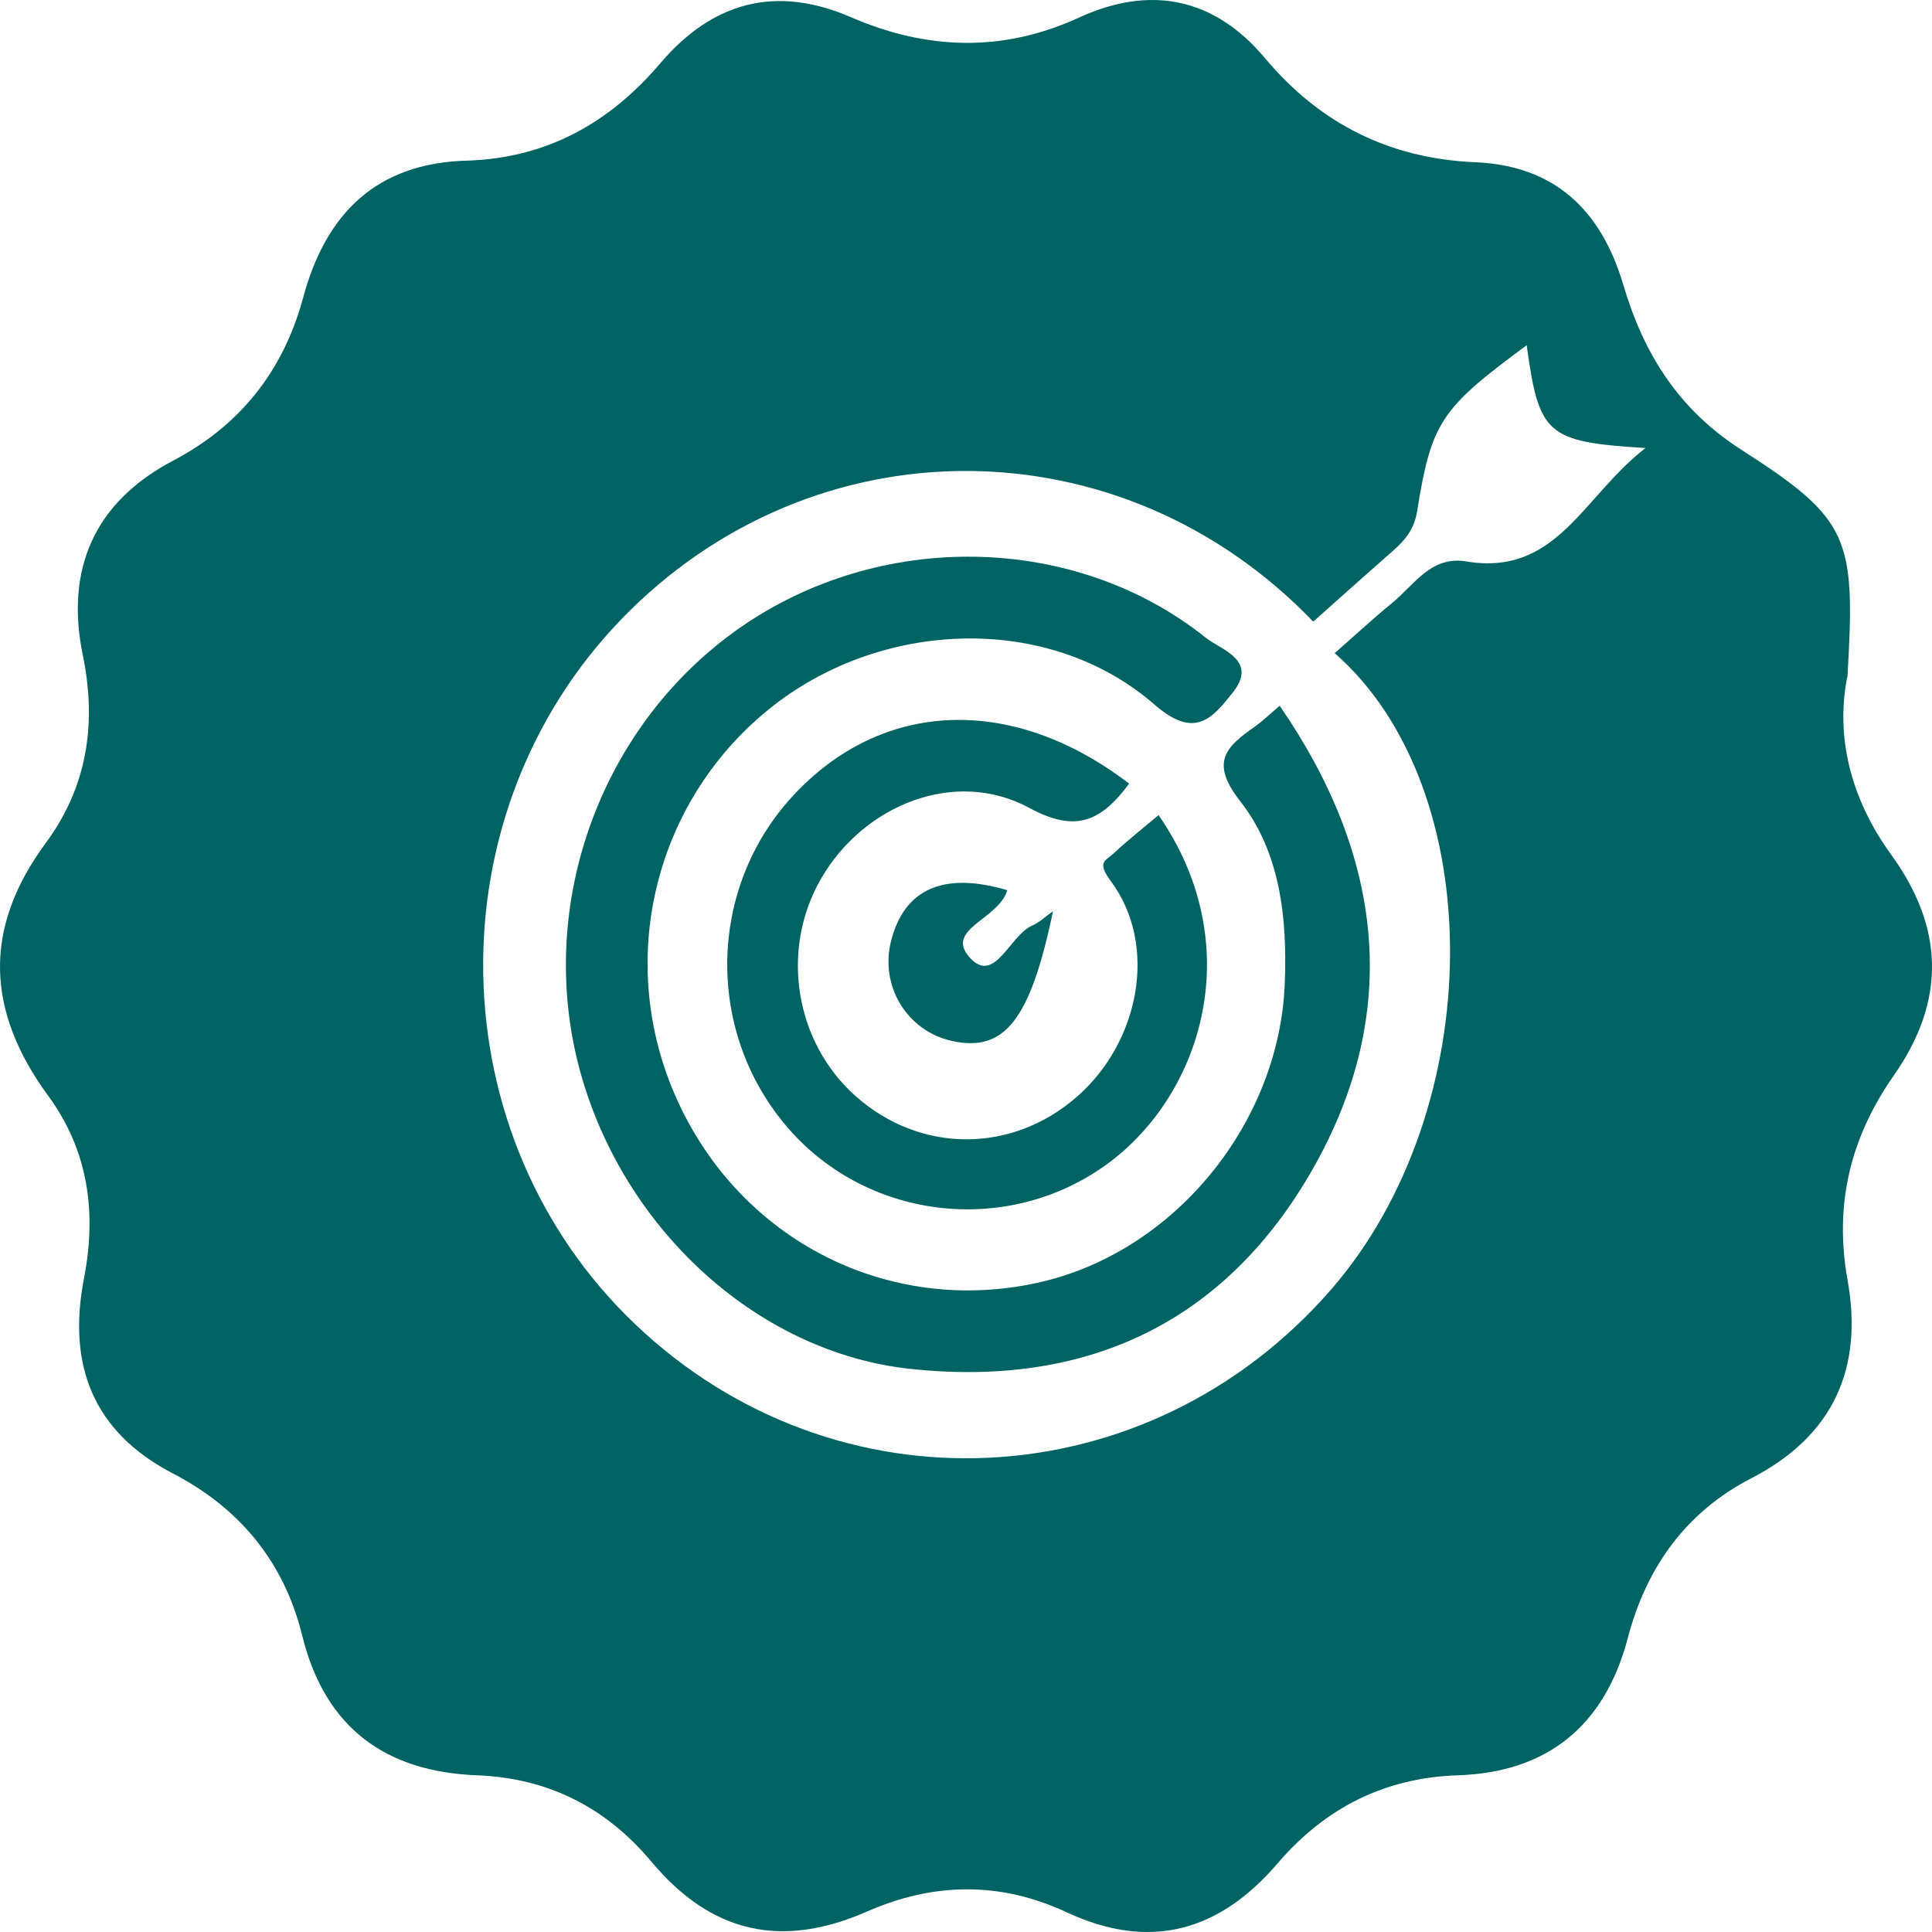
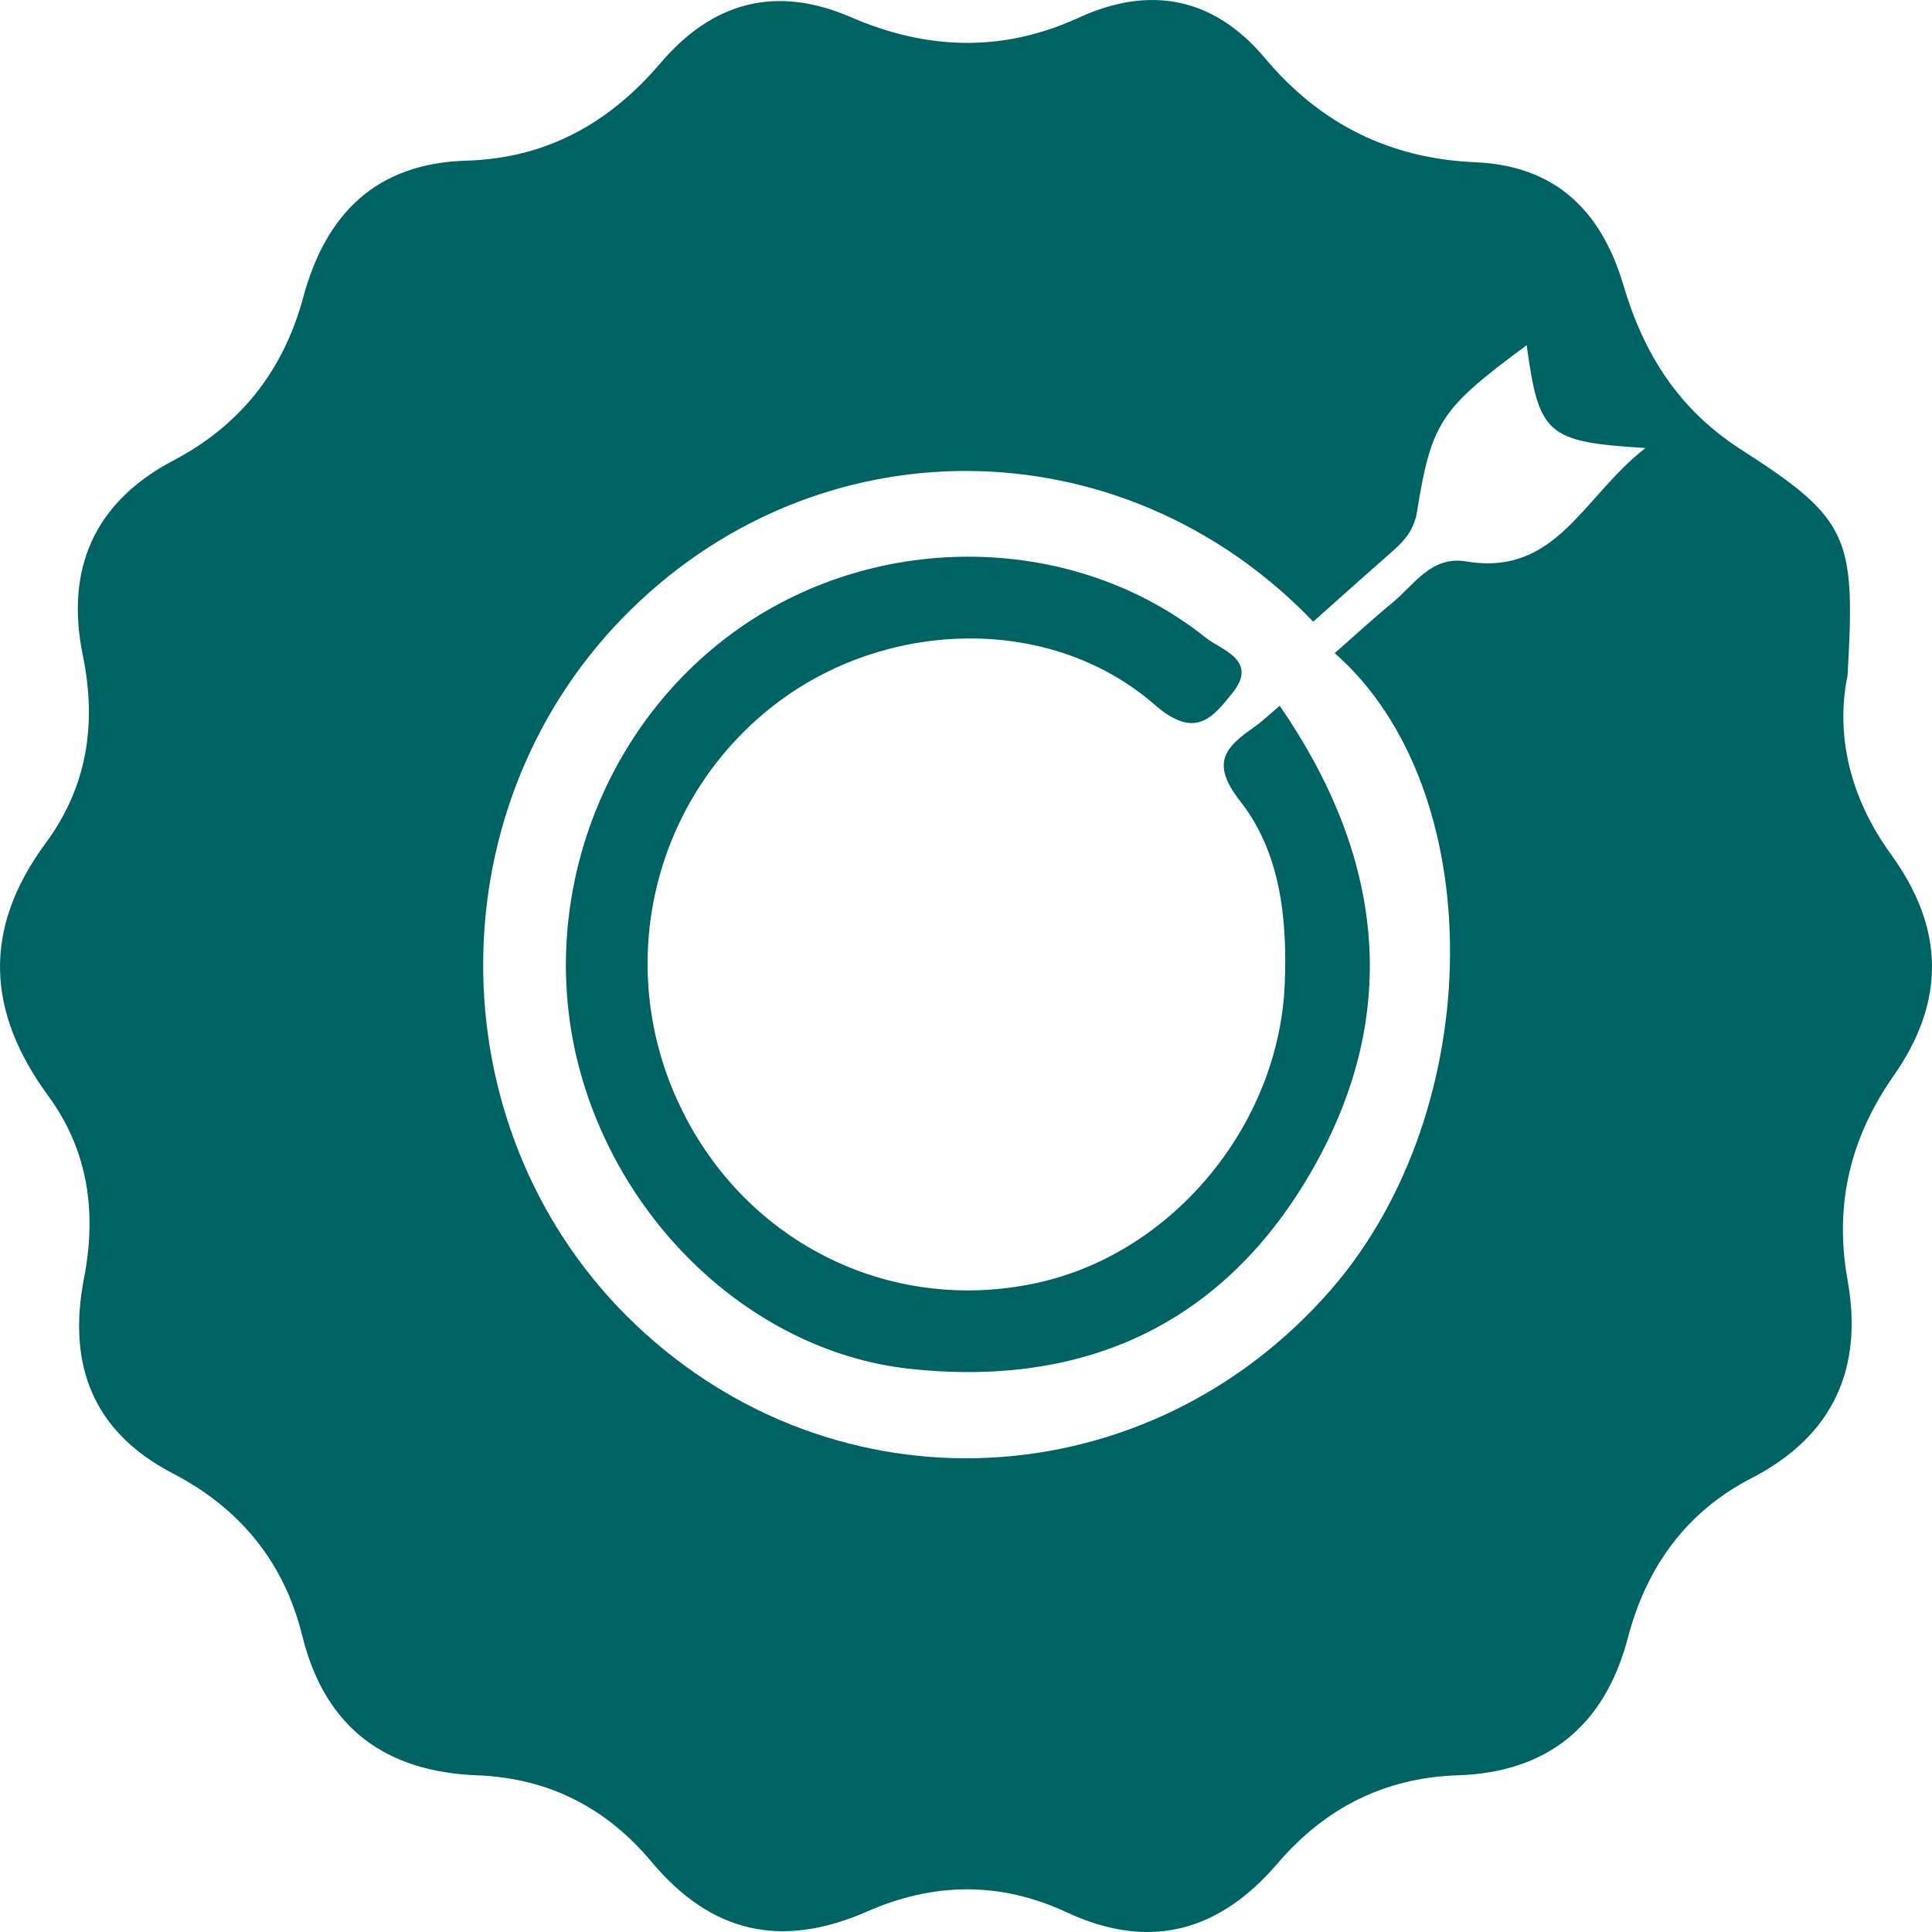
<svg xmlns="http://www.w3.org/2000/svg" width="70" height="70" viewBox="0 0 70 70" fill="none">
  <path d="M66.939 24.481C66.49 26.662 67.046 28.934 68.513 30.954C70.454 33.628 70.505 36.271 68.607 38.98C67.05 41.204 66.448 43.638 66.939 46.373C67.525 49.609 66.396 52.043 63.459 53.557C61.099 54.774 59.658 56.763 58.978 59.349C58.136 62.555 56.037 64.217 52.822 64.322C50.158 64.409 48.003 65.513 46.293 67.51C44.147 70.018 41.624 70.673 38.649 69.286C36.233 68.16 33.813 68.204 31.423 69.255C28.353 70.603 25.792 70.075 23.599 67.449C21.962 65.491 19.862 64.418 17.276 64.322C14.009 64.195 11.782 62.638 10.952 59.267C10.29 56.575 8.669 54.634 6.266 53.387C3.363 51.878 2.436 49.452 3.043 46.316C3.509 43.917 3.197 41.684 1.747 39.704C-0.484 36.659 -0.647 33.667 1.658 30.544C3.137 28.538 3.522 26.265 3 23.739C2.363 20.634 3.402 18.2 6.279 16.686C8.674 15.43 10.26 13.463 10.982 10.789C11.807 7.723 13.646 5.917 16.895 5.821C19.76 5.738 22.056 4.491 23.928 2.288C25.809 0.081 28.097 -0.56 30.829 0.622C33.561 1.804 36.31 1.917 39.089 0.639C41.65 -0.538 43.972 -0.111 45.831 2.105C47.845 4.508 50.376 5.747 53.45 5.878C56.328 6 58.012 7.609 58.816 10.322C59.556 12.826 60.821 14.841 63.096 16.298C67.021 18.815 67.23 19.474 66.939 24.481ZM48.358 23.665C49.047 23.063 49.726 22.431 50.44 21.846C51.244 21.188 51.851 20.128 53.125 20.342C56.4 20.891 57.349 17.986 59.62 16.233C56.028 16.01 55.763 15.753 55.314 12.508C52.206 14.802 51.864 15.286 51.343 18.532C51.24 19.173 50.911 19.57 50.475 19.953C49.504 20.804 48.542 21.668 47.58 22.523C40.628 15.277 29.478 15.247 22.53 22.418C15.643 29.532 15.865 41.178 23.018 47.983C30.299 54.913 41.573 54.355 48.217 46.735C53.933 40.175 53.976 28.577 48.358 23.665Z" fill="#006363" />
  <path d="M46.366 25.572C50.085 30.967 50.816 36.624 47.576 42.334C44.382 47.961 39.324 50.281 32.971 49.596C27.592 49.016 22.765 44.737 21.098 39.093C19.319 33.069 21.632 26.4 26.746 22.789C31.838 19.195 38.926 19.299 43.689 23.107C44.254 23.556 45.605 23.914 44.656 25.105C43.916 26.03 43.292 26.802 41.829 25.528C37.994 22.187 31.863 22.422 27.819 25.729C23.646 29.14 22.299 34.915 24.531 39.843C26.84 44.951 32.188 47.664 37.592 46.478C42.522 45.396 46.349 40.724 46.55 35.634C46.644 33.248 46.383 30.875 44.933 29.026C43.813 27.6 44.437 27.05 45.472 26.322C45.758 26.117 46.015 25.868 46.366 25.572Z" fill="#006363" />
-   <path d="M40.911 28.393C39.881 29.78 38.961 30.177 37.29 29.27C34.626 27.826 31.308 29.143 29.752 31.83C28.256 34.408 28.794 37.767 31.018 39.73C33.356 41.793 36.653 41.797 39.013 39.743C41.279 37.771 41.976 34.26 40.252 31.931C39.722 31.22 40.056 31.193 40.351 30.919C40.868 30.434 41.433 29.994 41.976 29.532C45.216 34.203 43.592 39.594 40.171 42.133C36.593 44.789 31.501 44.248 28.572 40.894C25.549 37.431 25.618 32.201 28.73 28.834C31.954 25.344 36.678 25.152 40.911 28.393Z" fill="#006363" />
-   <path d="M36.497 32.254C36.177 33.318 34.218 33.662 35.129 34.687C36.036 35.708 36.583 33.88 37.404 33.532C37.652 33.427 37.857 33.222 38.152 33.017C37.331 36.96 36.395 38.138 34.488 37.715C32.859 37.352 31.871 35.725 32.286 34.09C32.765 32.201 34.197 31.573 36.497 32.254Z" fill="#006363" />
</svg>